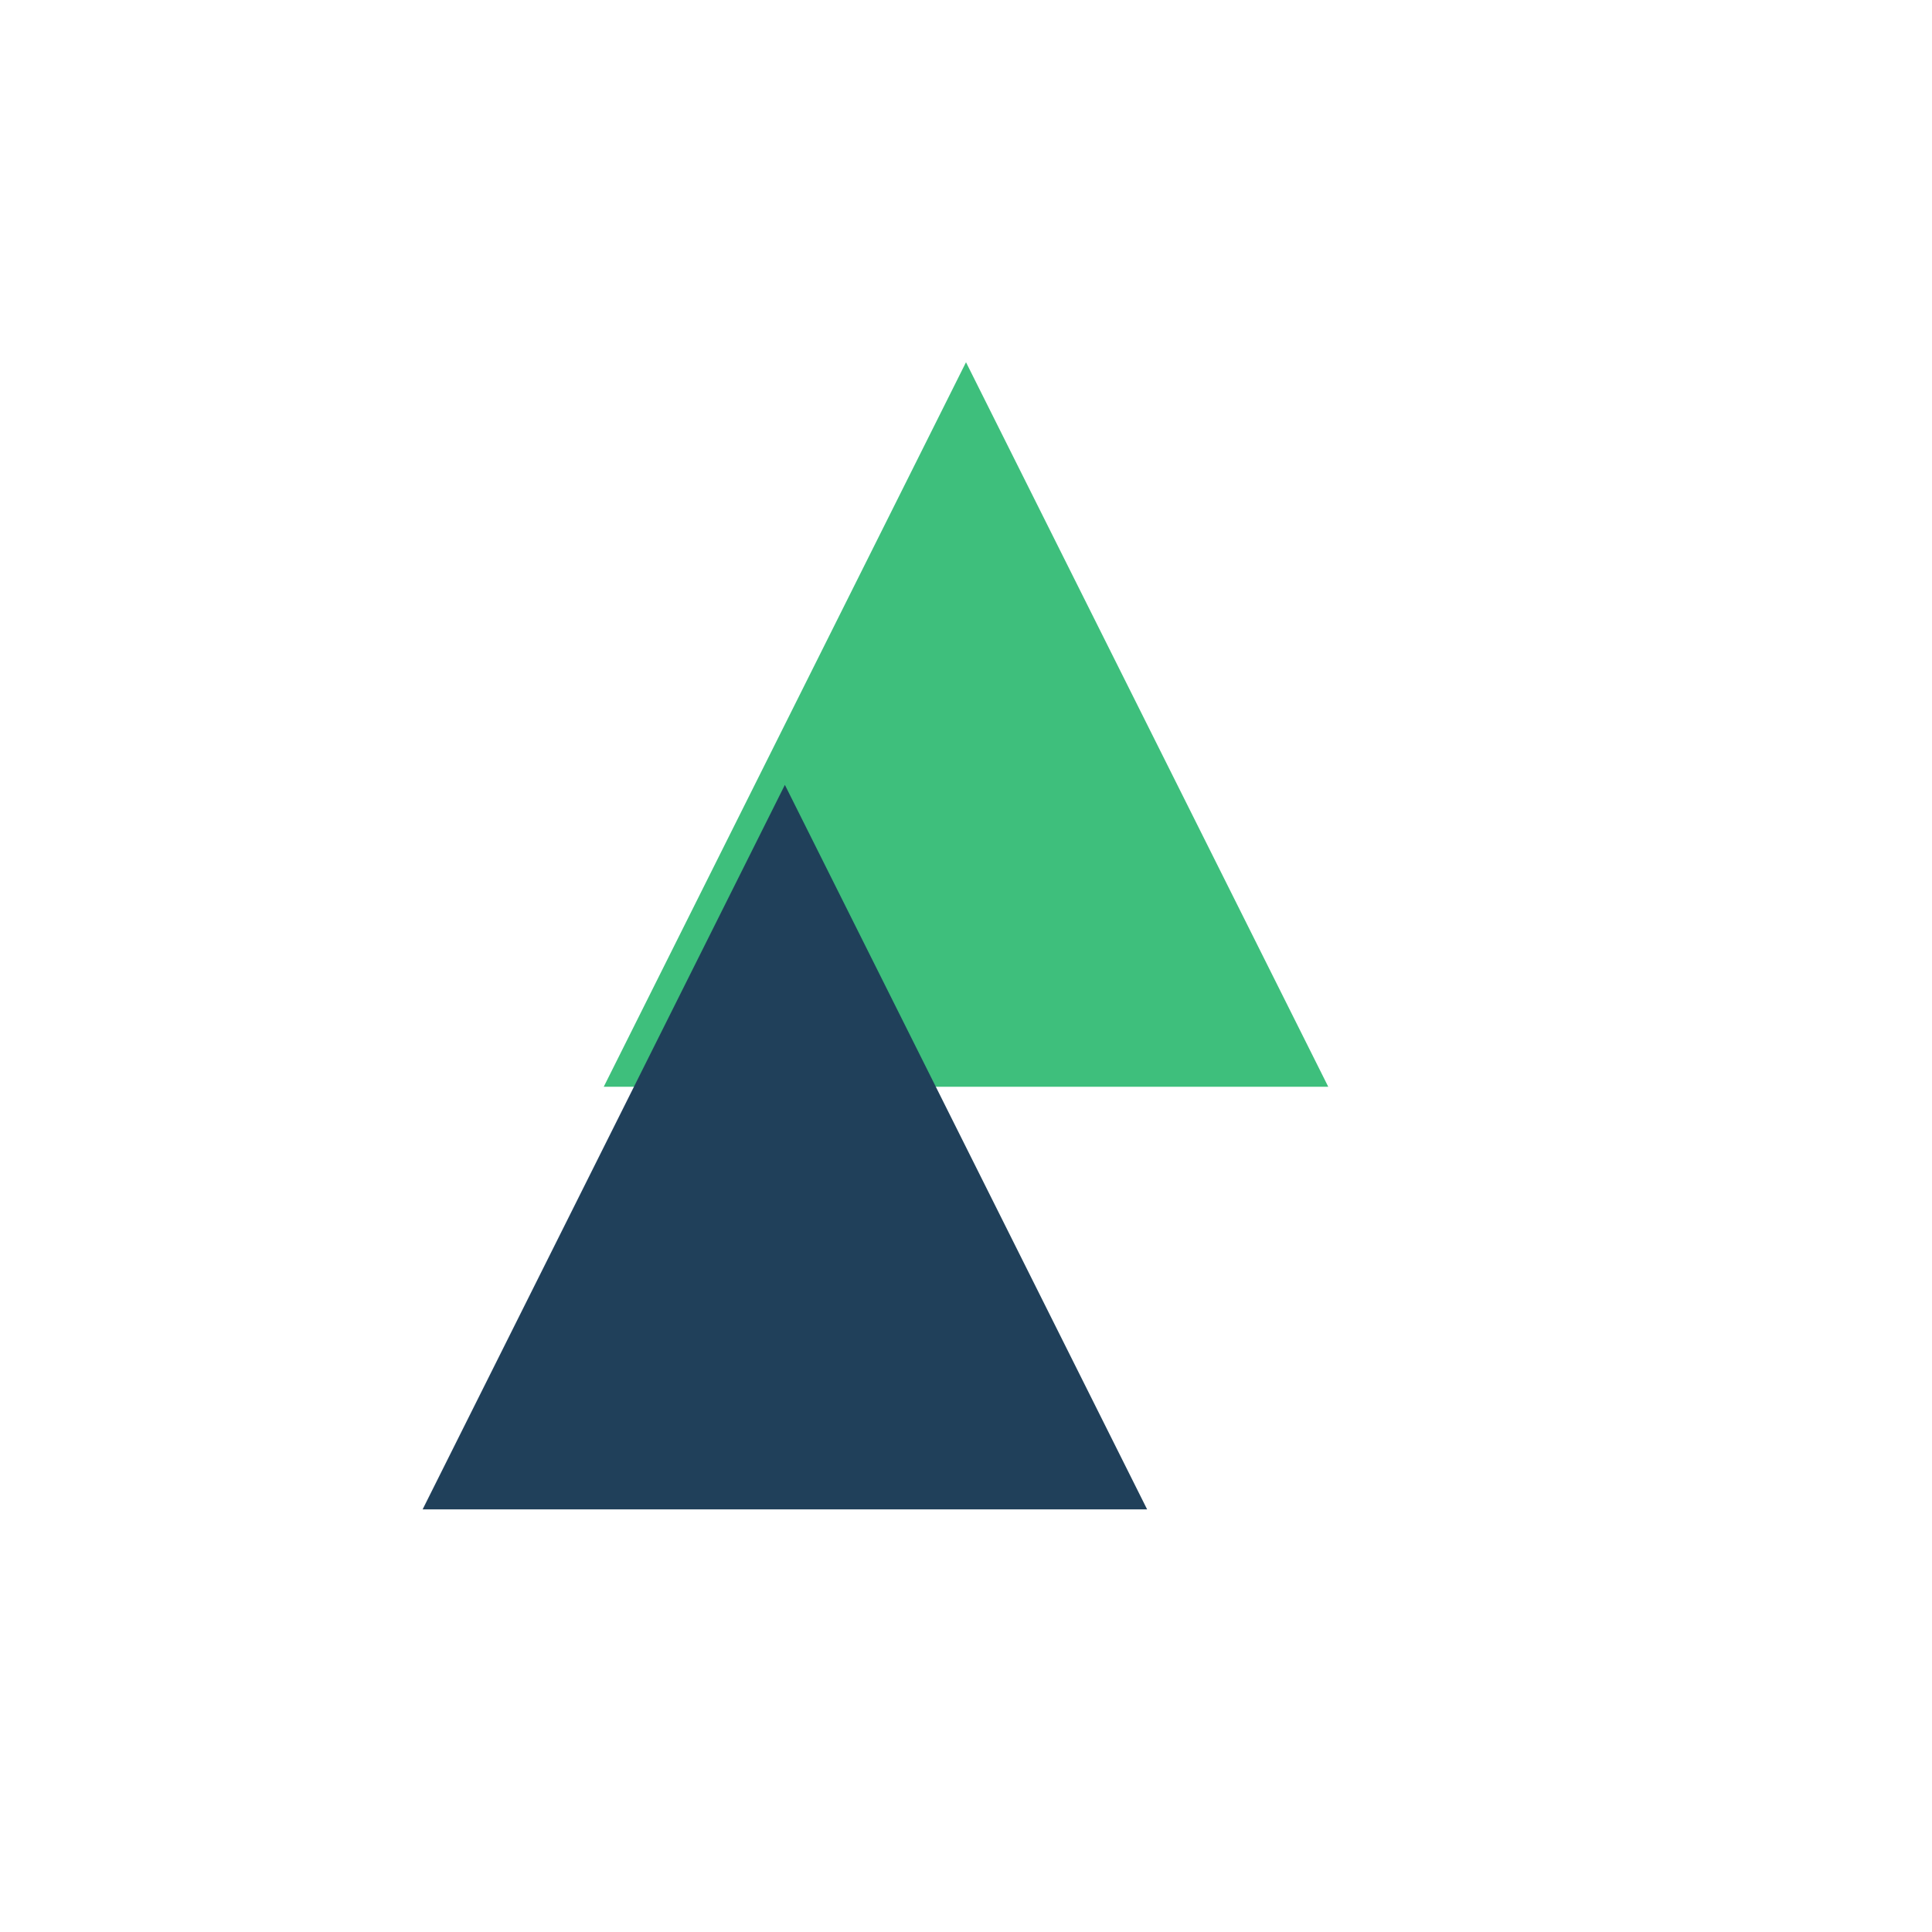
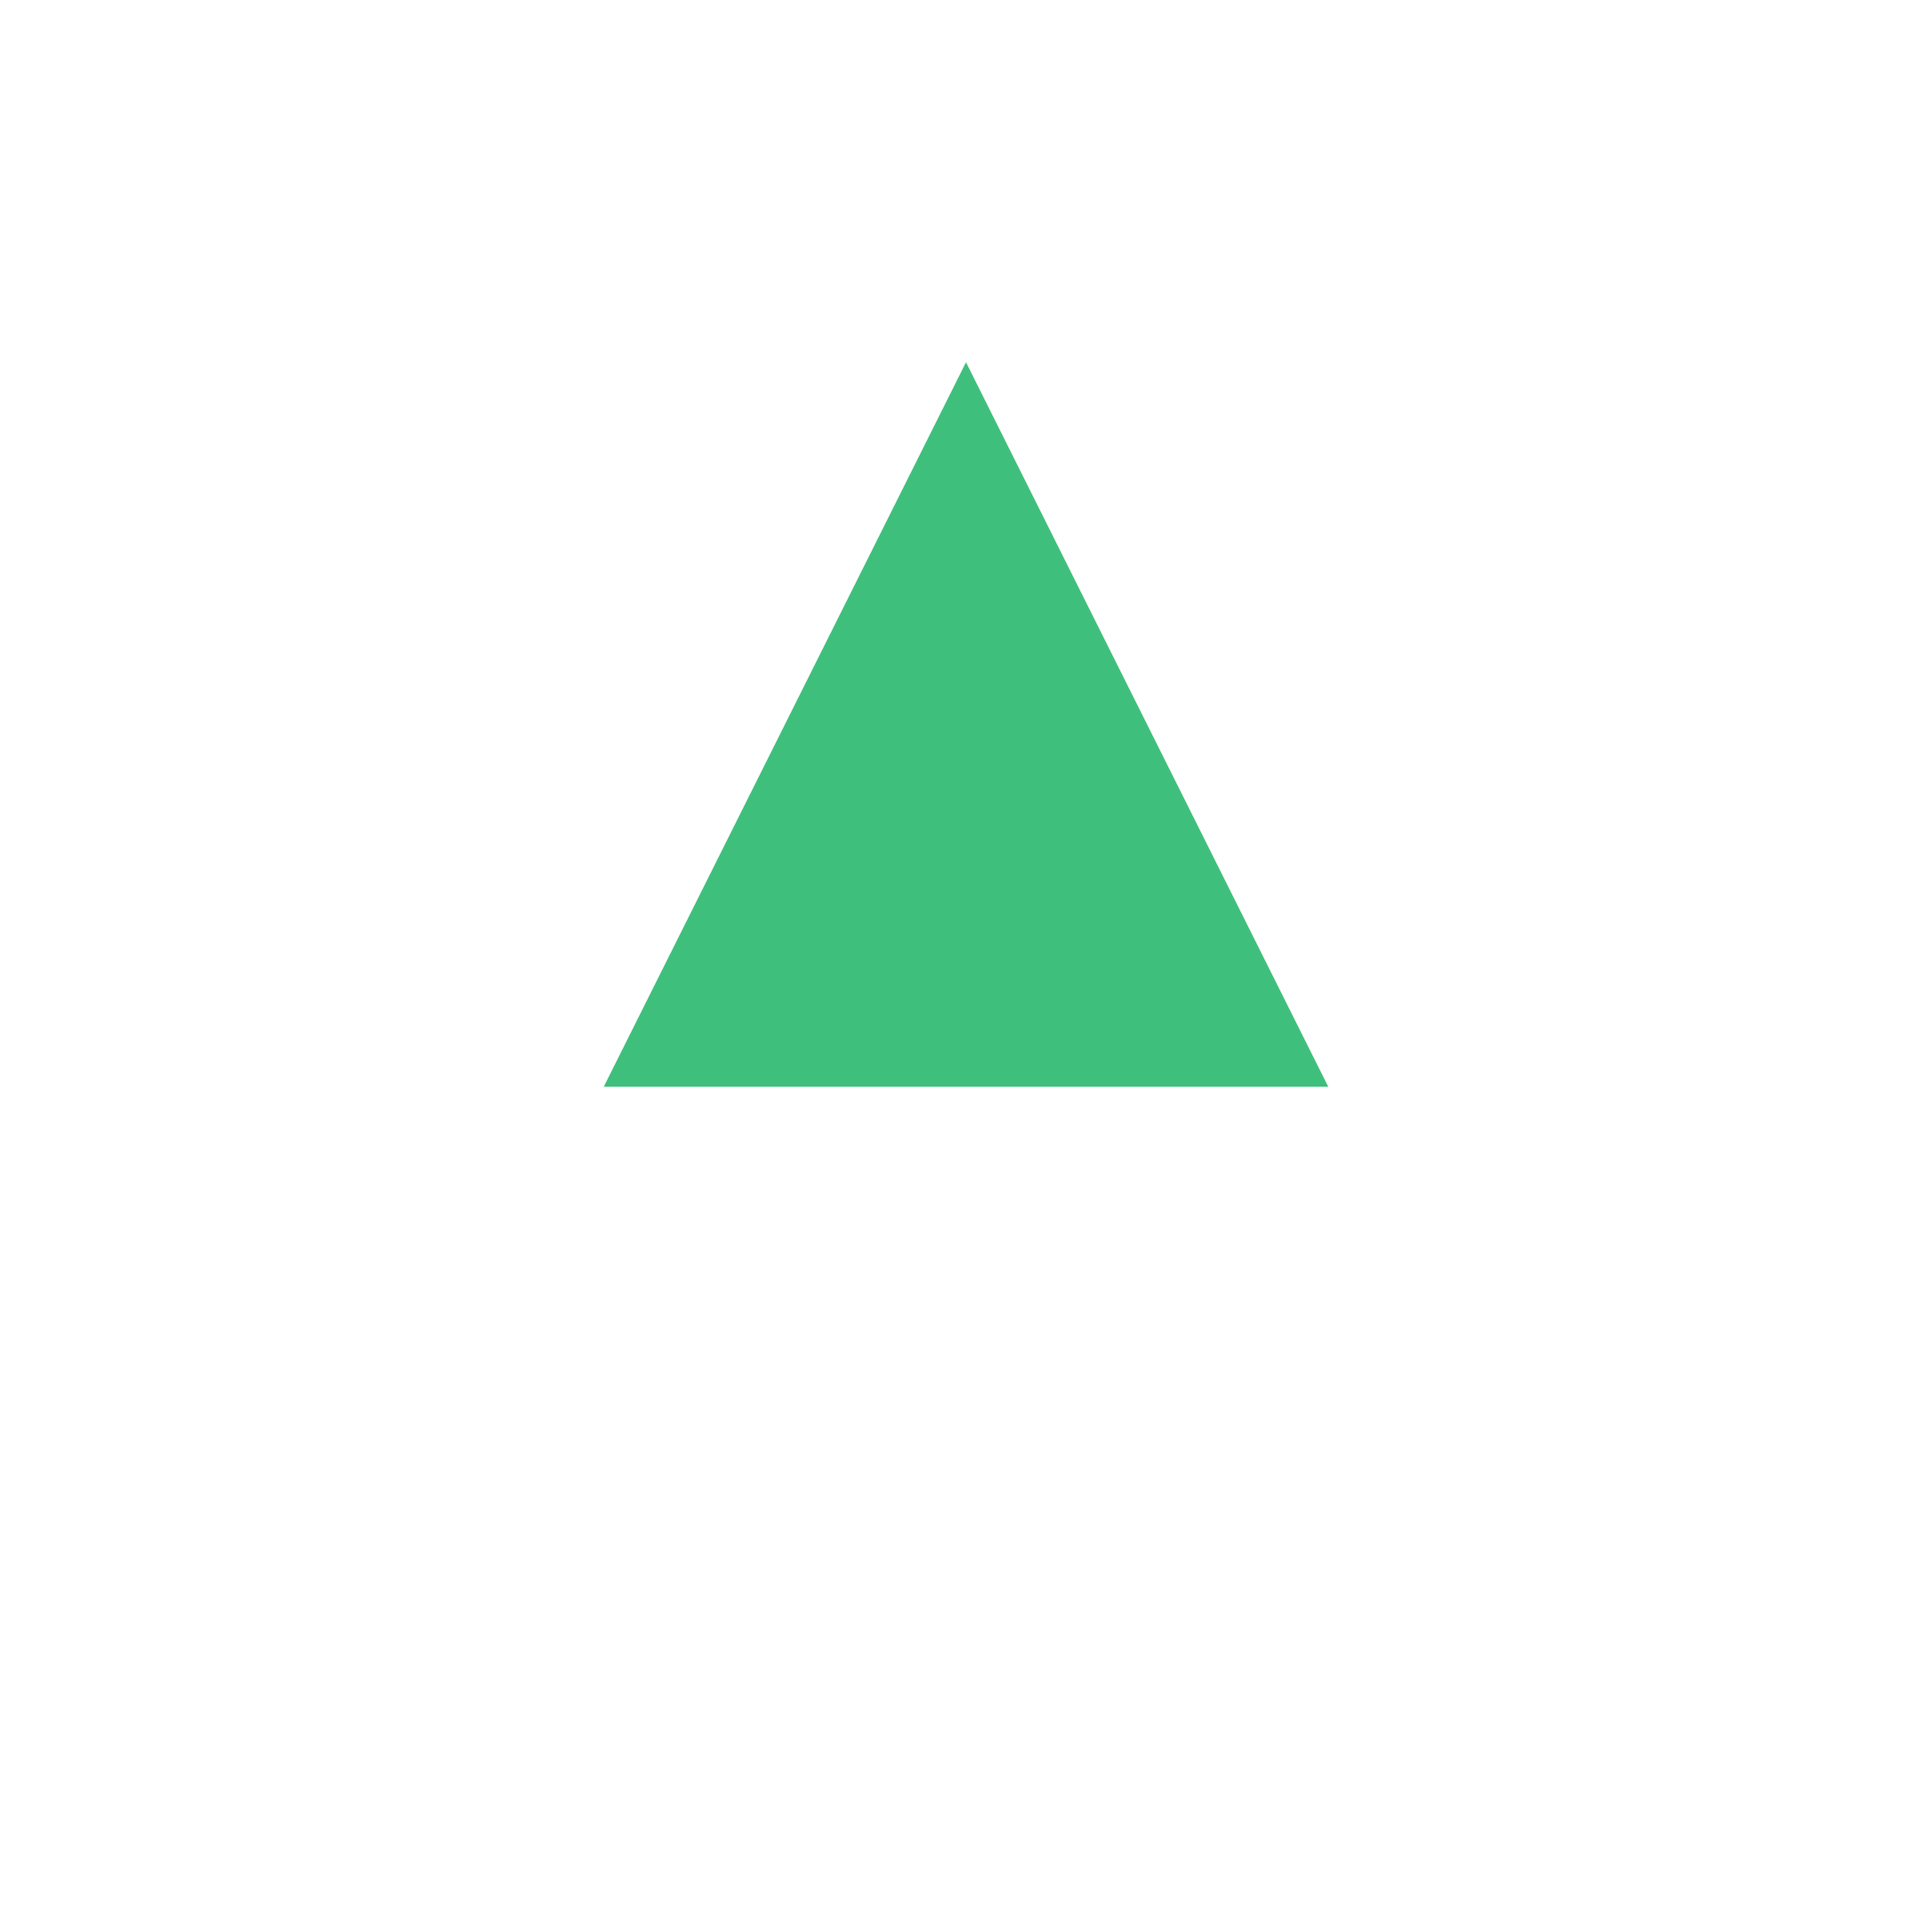
<svg xmlns="http://www.w3.org/2000/svg" width="32" height="32" viewBox="0 0 32 32">
  <polygon points="16,6 22,18 10,18" fill="#3EBF7C" />
-   <polygon points="13,13 19,25 7,25" fill="#20405A" />
</svg>